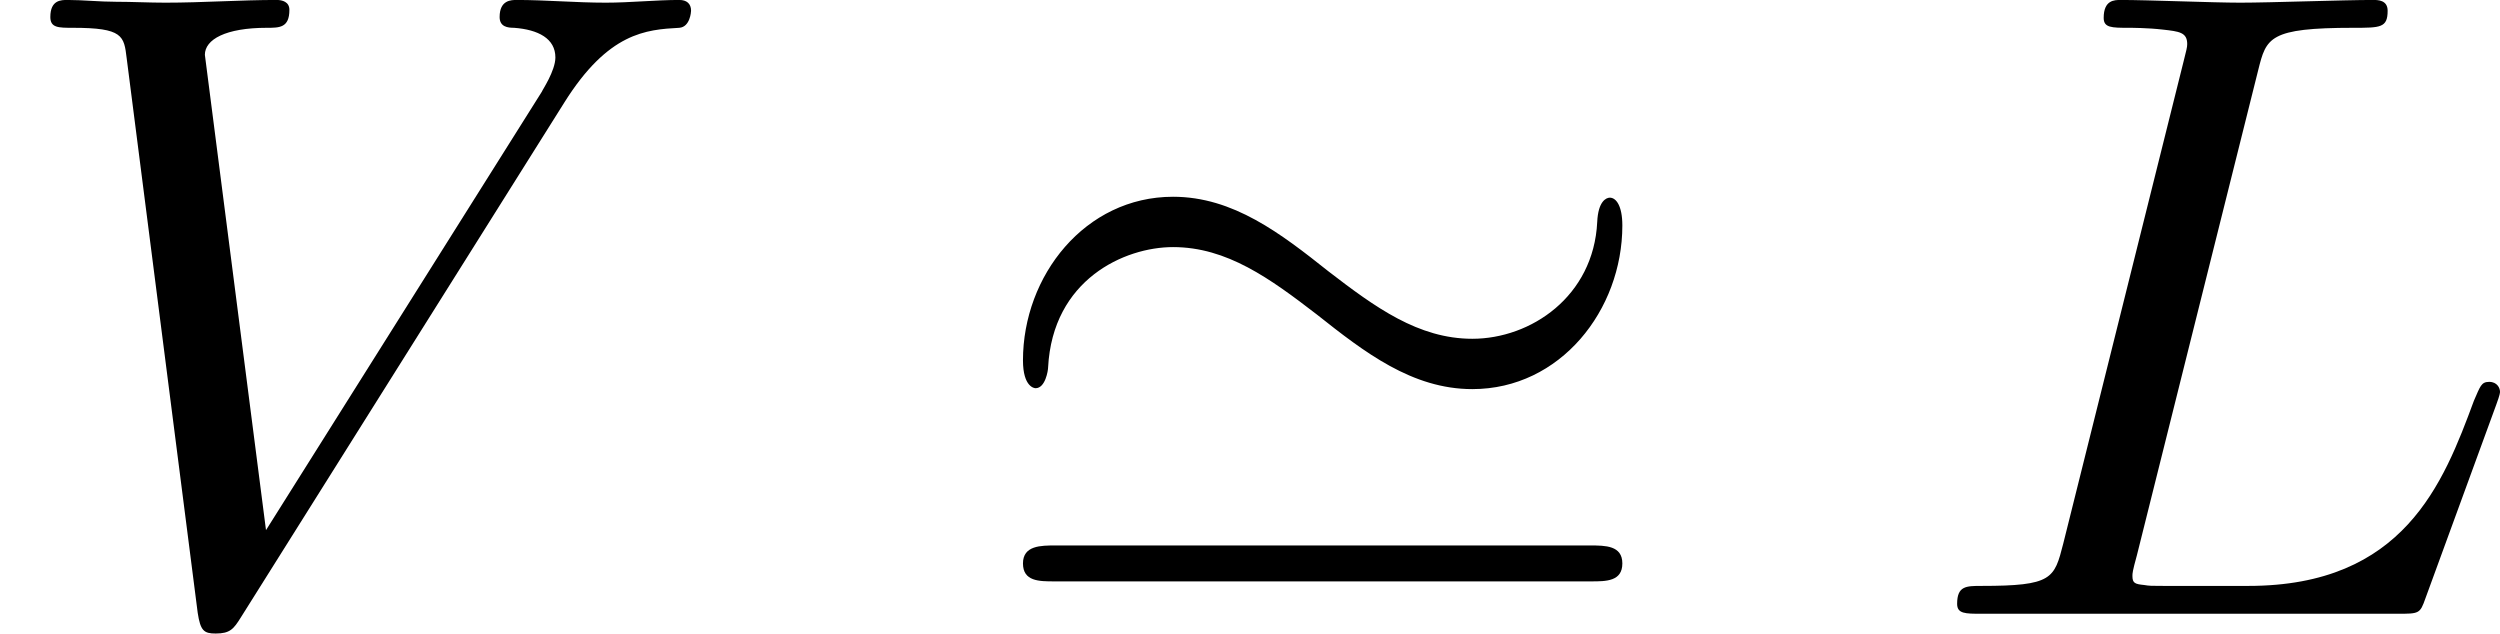
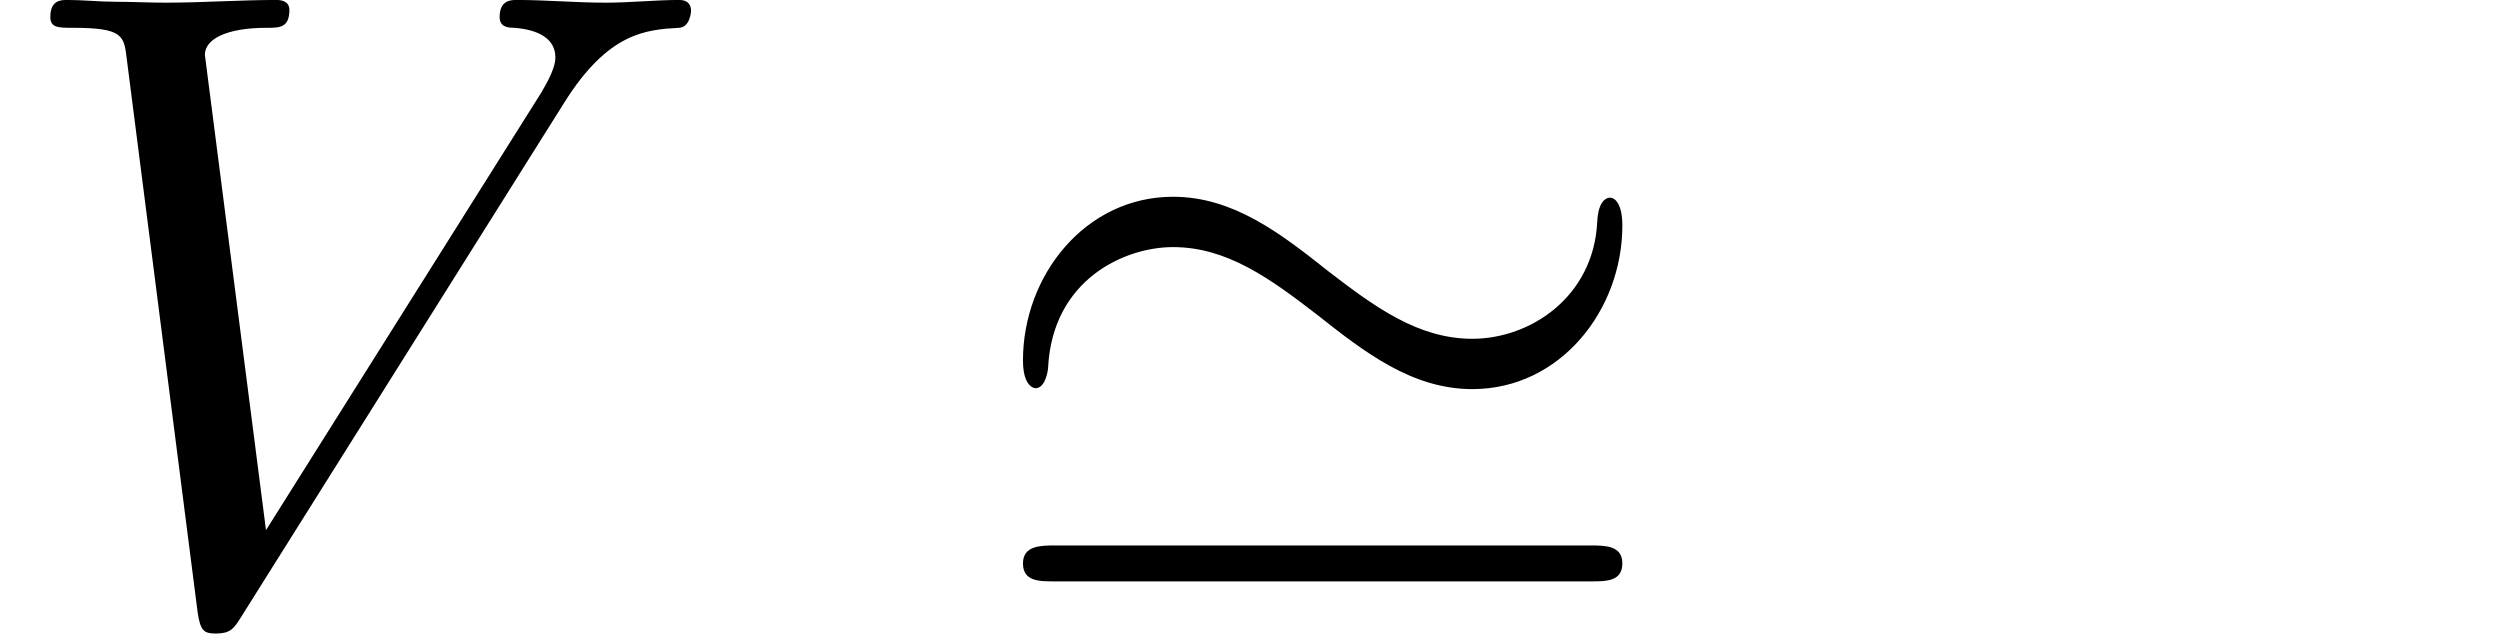
<svg xmlns="http://www.w3.org/2000/svg" xmlns:xlink="http://www.w3.org/1999/xlink" version="1.1" width="60.696pt" height="15.382pt" viewBox="0 98.345 60.696 15.382">
  <defs>
    <path id="g0-39" d="M7.876-4.713C7.876-4.953 7.8-5.051 7.724-5.051C7.68-5.051 7.582-5.007 7.571-4.756C7.527-3.851 6.764-3.338 6.055-3.338C5.4-3.338 4.876-3.72 4.309-4.156C3.731-4.615 3.153-5.062 2.422-5.062C1.353-5.062 .6-4.102 .6-3.076C.6-2.749 .742-2.738 .753-2.738C.873-2.738 .905-2.956 .905-2.989C.96-4.058 1.833-4.451 2.422-4.451C3.076-4.451 3.6-4.069 4.167-3.633C4.745-3.175 5.324-2.727 6.055-2.727C7.124-2.727 7.876-3.687 7.876-4.713ZM.993-.829C.818-.829 .6-.829 .6-.611S.796-.393 .982-.393H7.495C7.68-.393 7.876-.393 7.876-.611S7.669-.829 7.484-.829H.993Z" />
-     <path id="g1-76" d="M4.08-6.6C4.178-6.993 4.211-7.113 5.236-7.113C5.564-7.113 5.651-7.113 5.651-7.32C5.651-7.451 5.531-7.451 5.476-7.451C5.116-7.451 4.222-7.418 3.862-7.418C3.535-7.418 2.738-7.451 2.411-7.451C2.335-7.451 2.204-7.451 2.204-7.233C2.204-7.113 2.302-7.113 2.509-7.113C2.531-7.113 2.738-7.113 2.924-7.091C3.12-7.069 3.218-7.058 3.218-6.916C3.218-6.873 3.207-6.84 3.175-6.709L1.713-.851C1.604-.425 1.582-.338 .72-.338C.535-.338 .425-.338 .425-.12C.425 0 .524 0 .72 0H5.771C6.033 0 6.044 0 6.109-.185L6.971-2.542C7.015-2.662 7.015-2.684 7.015-2.695C7.015-2.738 6.982-2.815 6.884-2.815S6.775-2.76 6.698-2.585C6.327-1.582 5.847-.338 3.96-.338H2.935C2.782-.338 2.76-.338 2.695-.349C2.585-.36 2.553-.371 2.553-.458C2.553-.491 2.553-.513 2.607-.709L4.08-6.6Z" />
    <path id="g1-86" d="M6.851-6.207C7.385-7.058 7.844-7.091 8.247-7.113C8.378-7.124 8.389-7.309 8.389-7.32C8.389-7.407 8.335-7.451 8.247-7.451C7.964-7.451 7.647-7.418 7.353-7.418C6.993-7.418 6.622-7.451 6.273-7.451C6.207-7.451 6.065-7.451 6.065-7.244C6.065-7.124 6.164-7.113 6.24-7.113C6.535-7.091 6.742-6.982 6.742-6.753C6.742-6.589 6.578-6.349 6.578-6.338L3.229-1.015L2.487-6.785C2.487-6.971 2.738-7.113 3.24-7.113C3.393-7.113 3.513-7.113 3.513-7.331C3.513-7.429 3.425-7.451 3.36-7.451C2.924-7.451 2.455-7.418 2.007-7.418C1.811-7.418 1.604-7.429 1.407-7.429S1.004-7.451 .818-7.451C.742-7.451 .611-7.451 .611-7.244C.611-7.113 .709-7.113 .884-7.113C1.495-7.113 1.505-7.015 1.538-6.742L2.4-.011C2.433 .207 2.476 .24 2.618 .24C2.793 .24 2.836 .185 2.924 .044L6.851-6.207Z" />
  </defs>
  <g id="page12" transform="matrix(2 0 0 2 0 0)">
    <use x="0" y="56.623" xlink:href="#g1-86" />
    <use x="11.818" y="56.623" xlink:href="#g0-39" />
    <use x="23.333" y="56.623" xlink:href="#g1-76" />
  </g>
</svg>